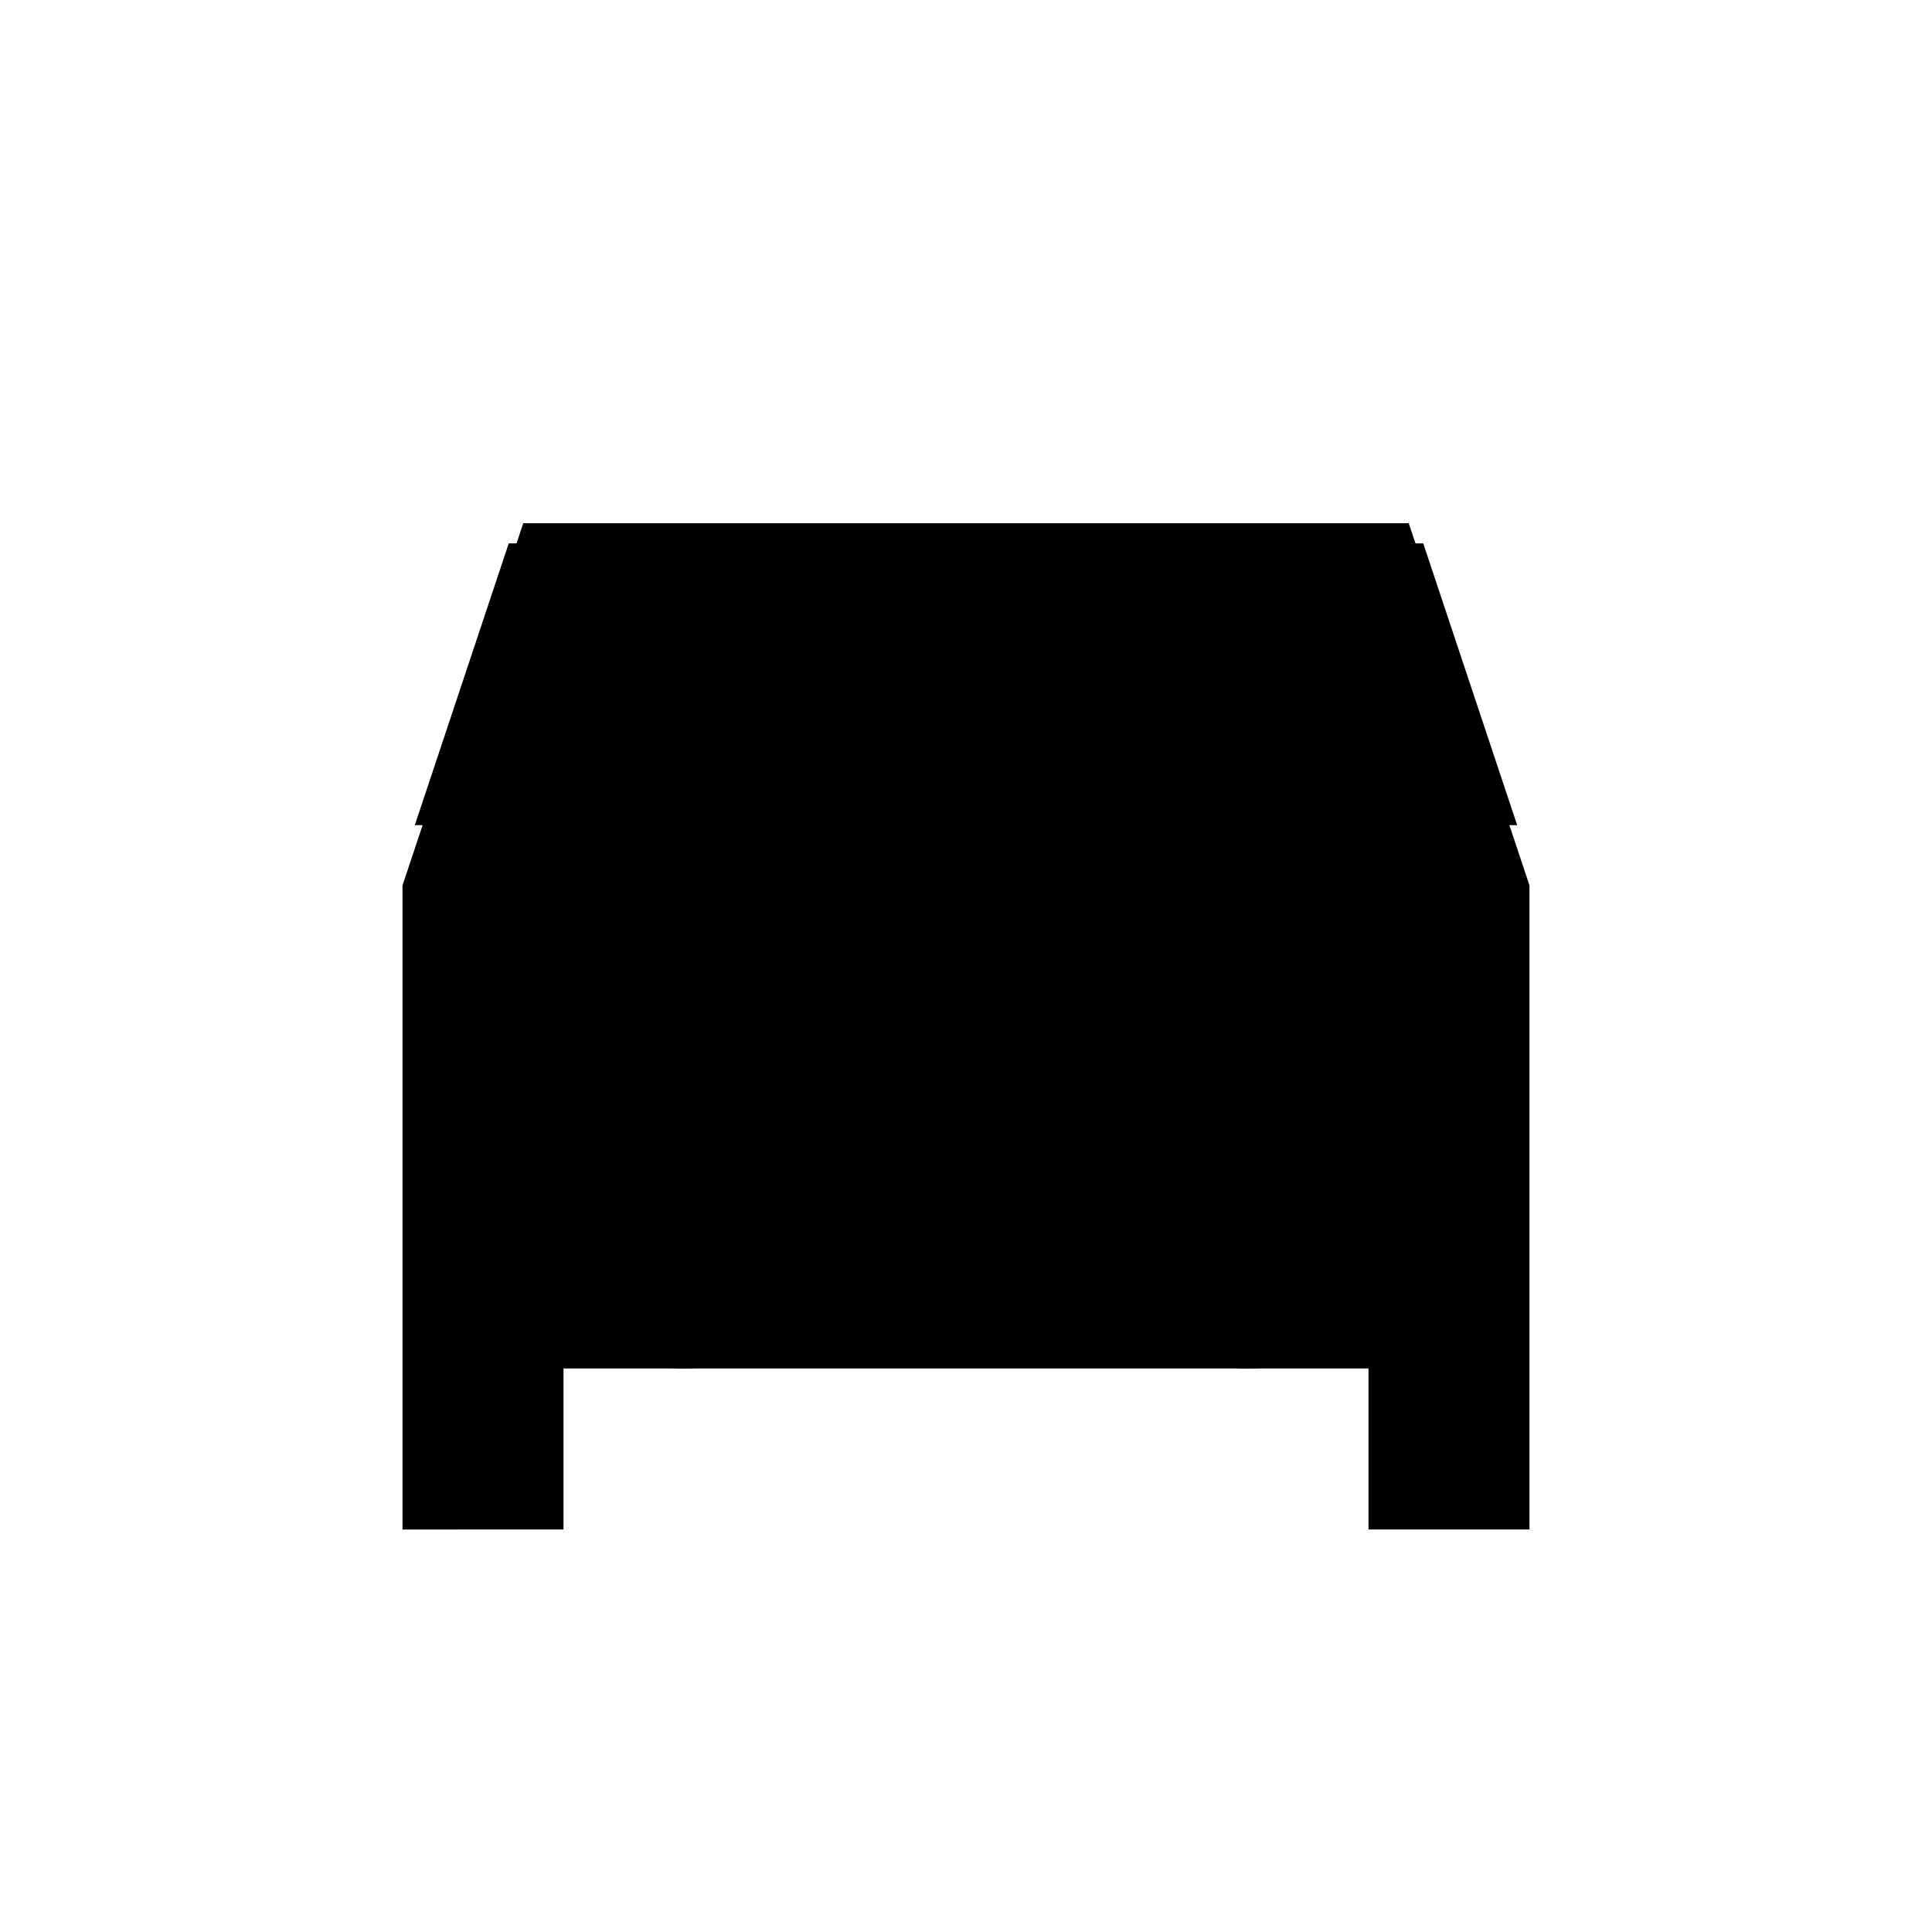
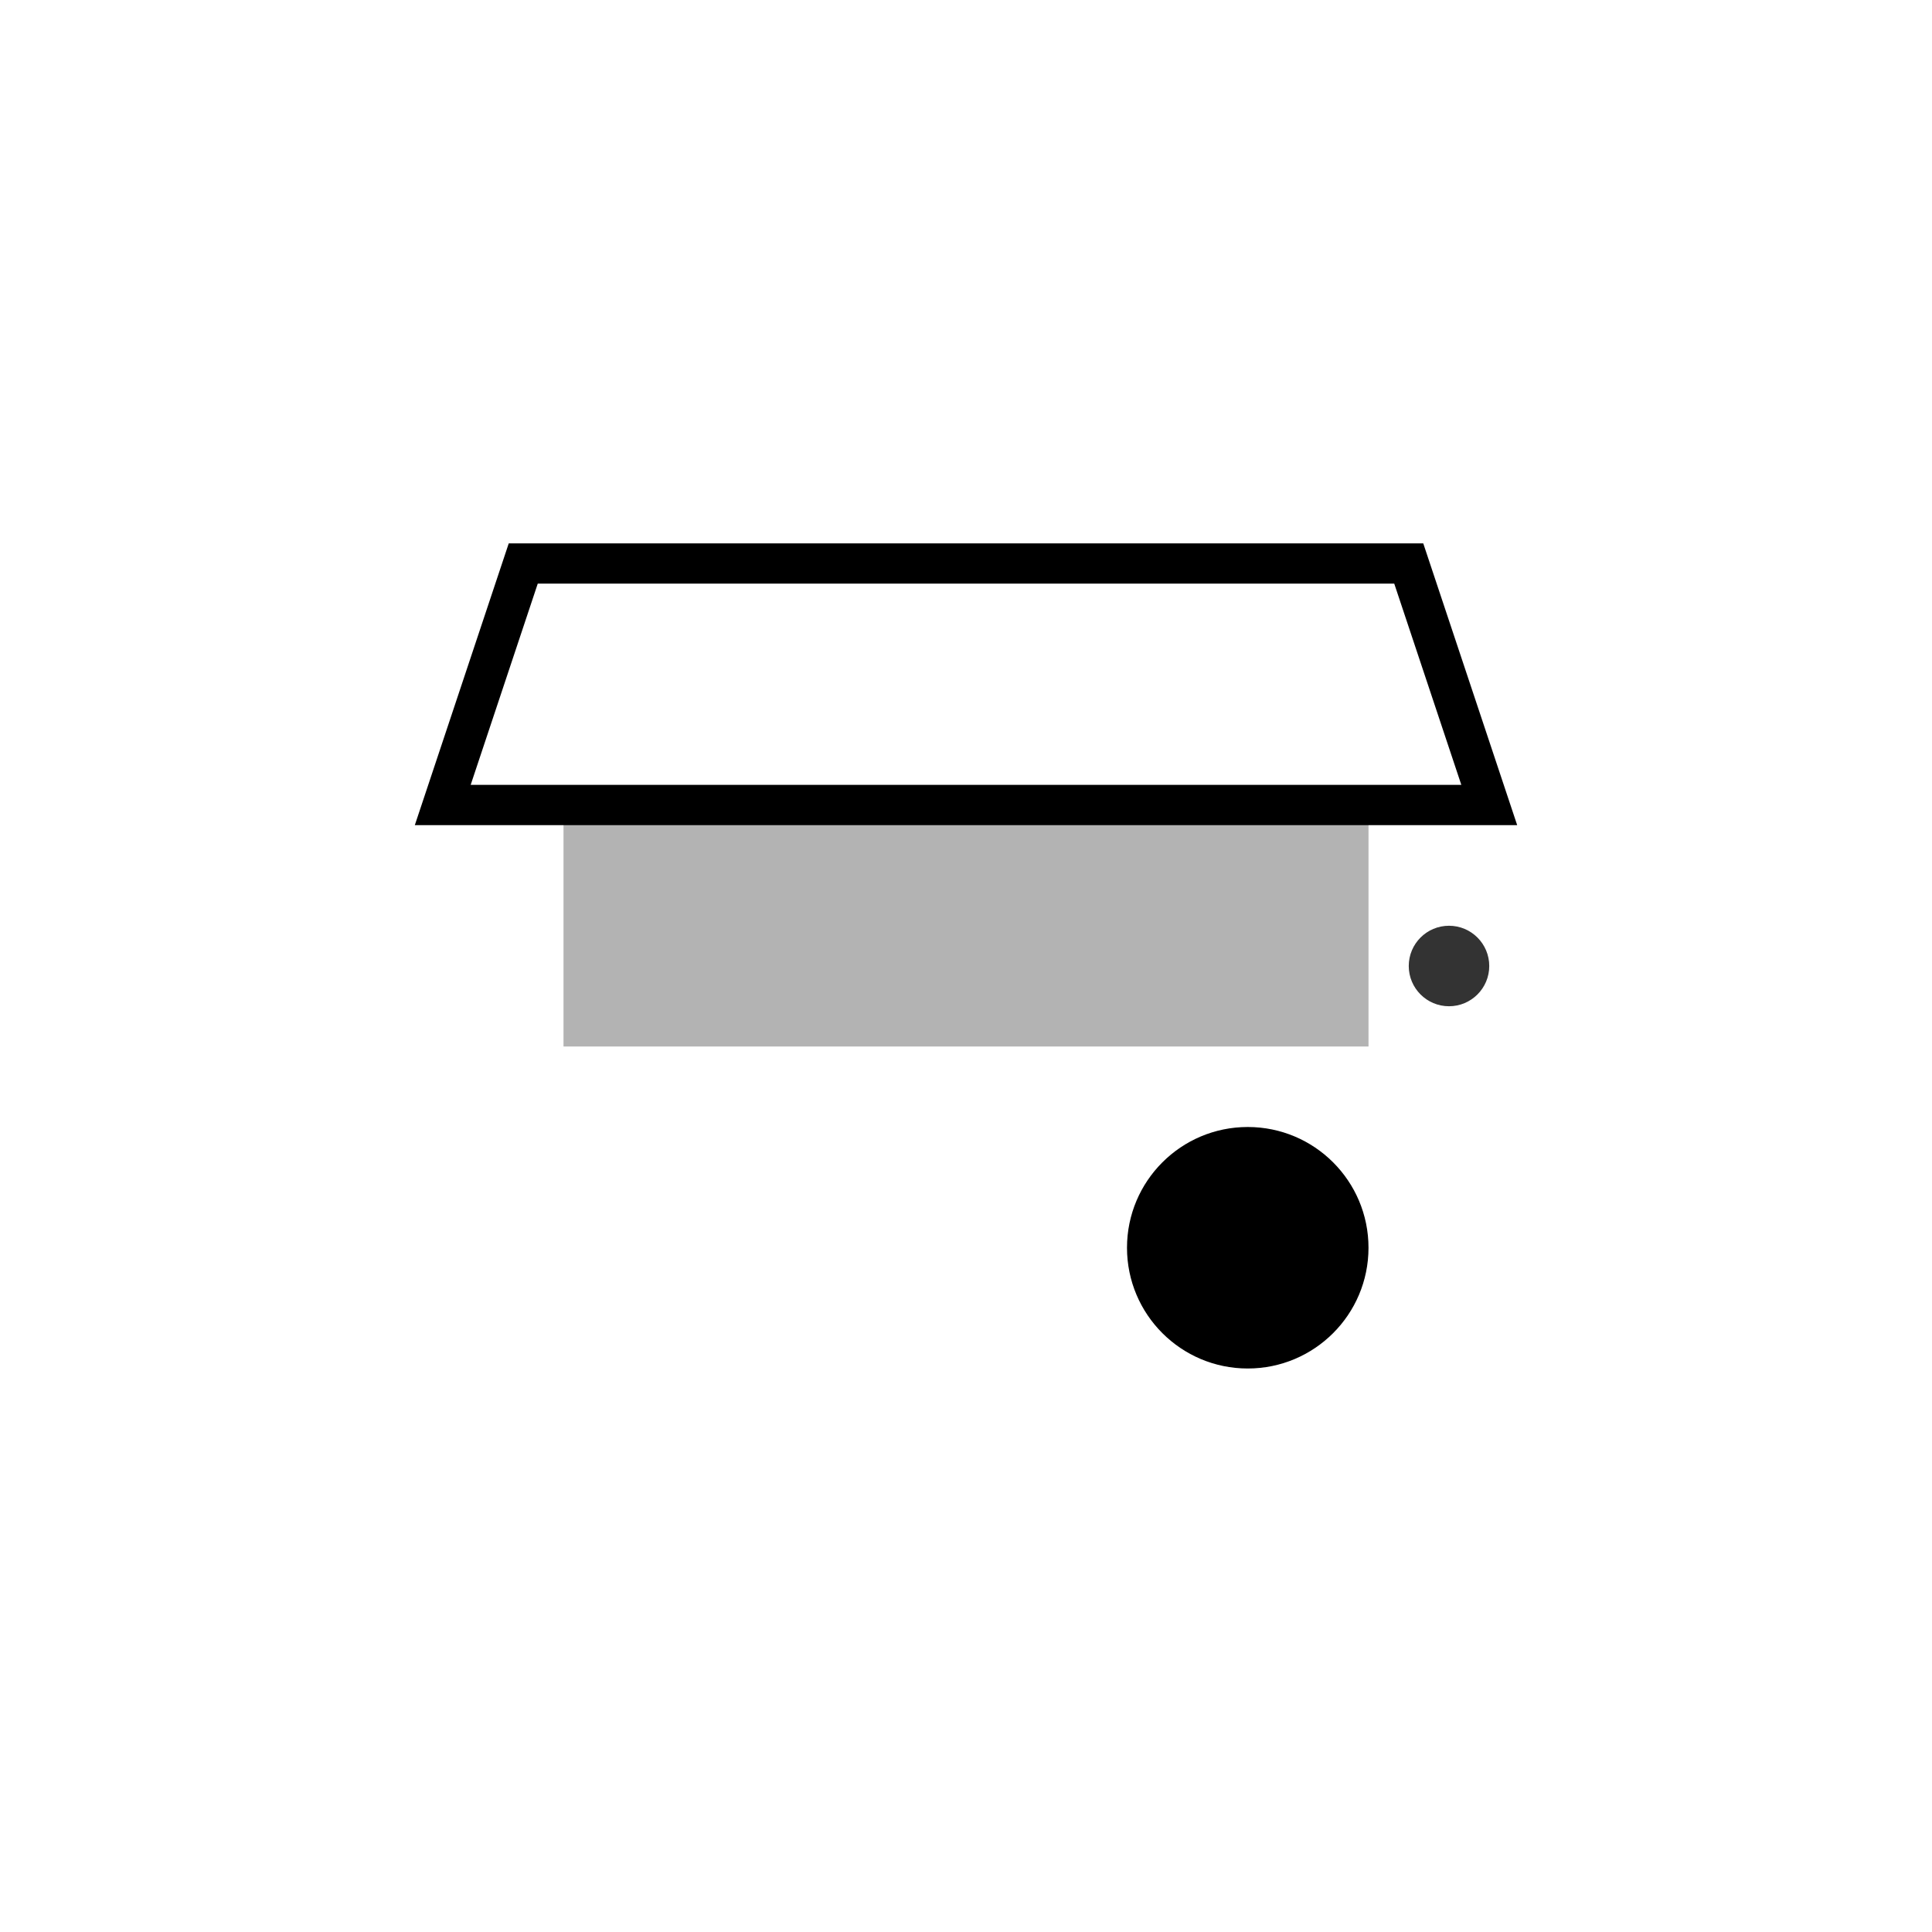
<svg xmlns="http://www.w3.org/2000/svg" viewBox="0 0 24 24" fill="currentColor">
-   <path d="M5 11l1.5-4.5h11L19 11v8h-2v-2H7v2H5v-8z" />
  <path d="M6.5 7L5.5 10h13l-1-3h-11z" fill="none" stroke="currentColor" stroke-width="0.5" />
-   <circle cx="8.5" cy="15.5" r="1.5" />
  <circle cx="15.5" cy="15.5" r="1.5" />
  <path d="M7 10h10v3H7z" opacity="0.3" />
-   <rect x="8" y="8" width="8" height="1" rx="0.5" opacity="0.6" />
  <circle cx="18" cy="12" r="0.5" opacity="0.8" />
</svg>